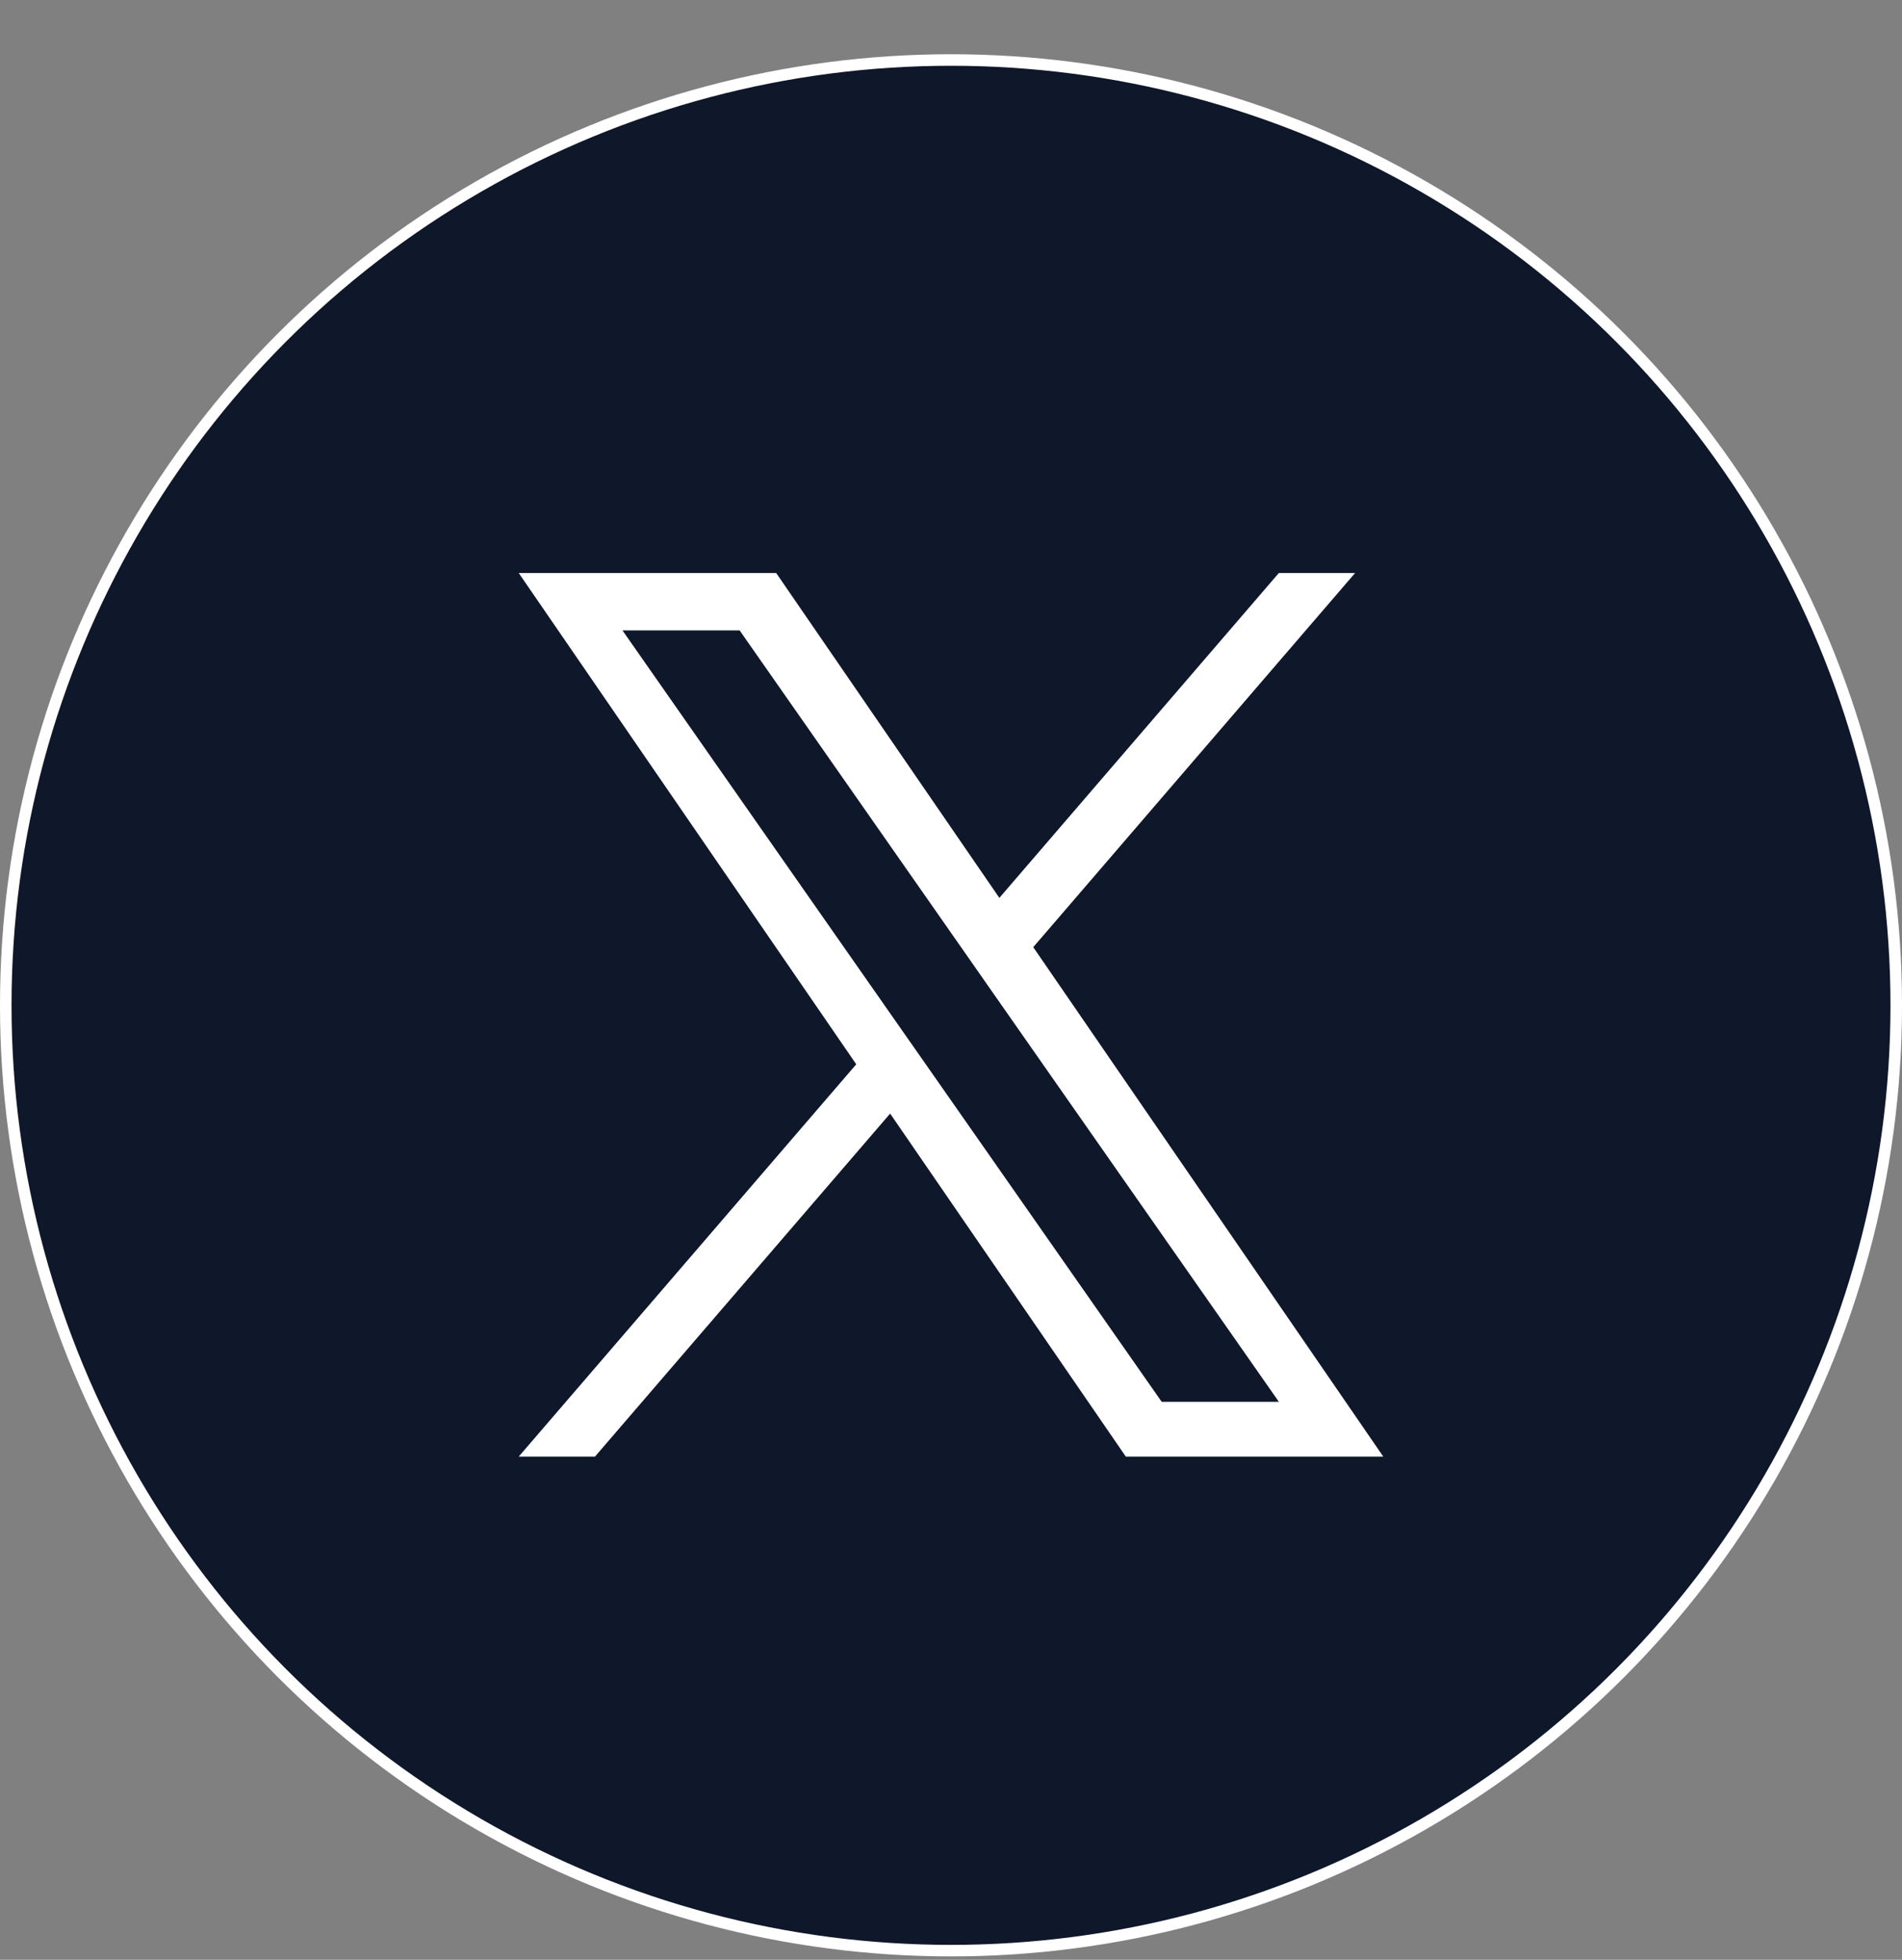
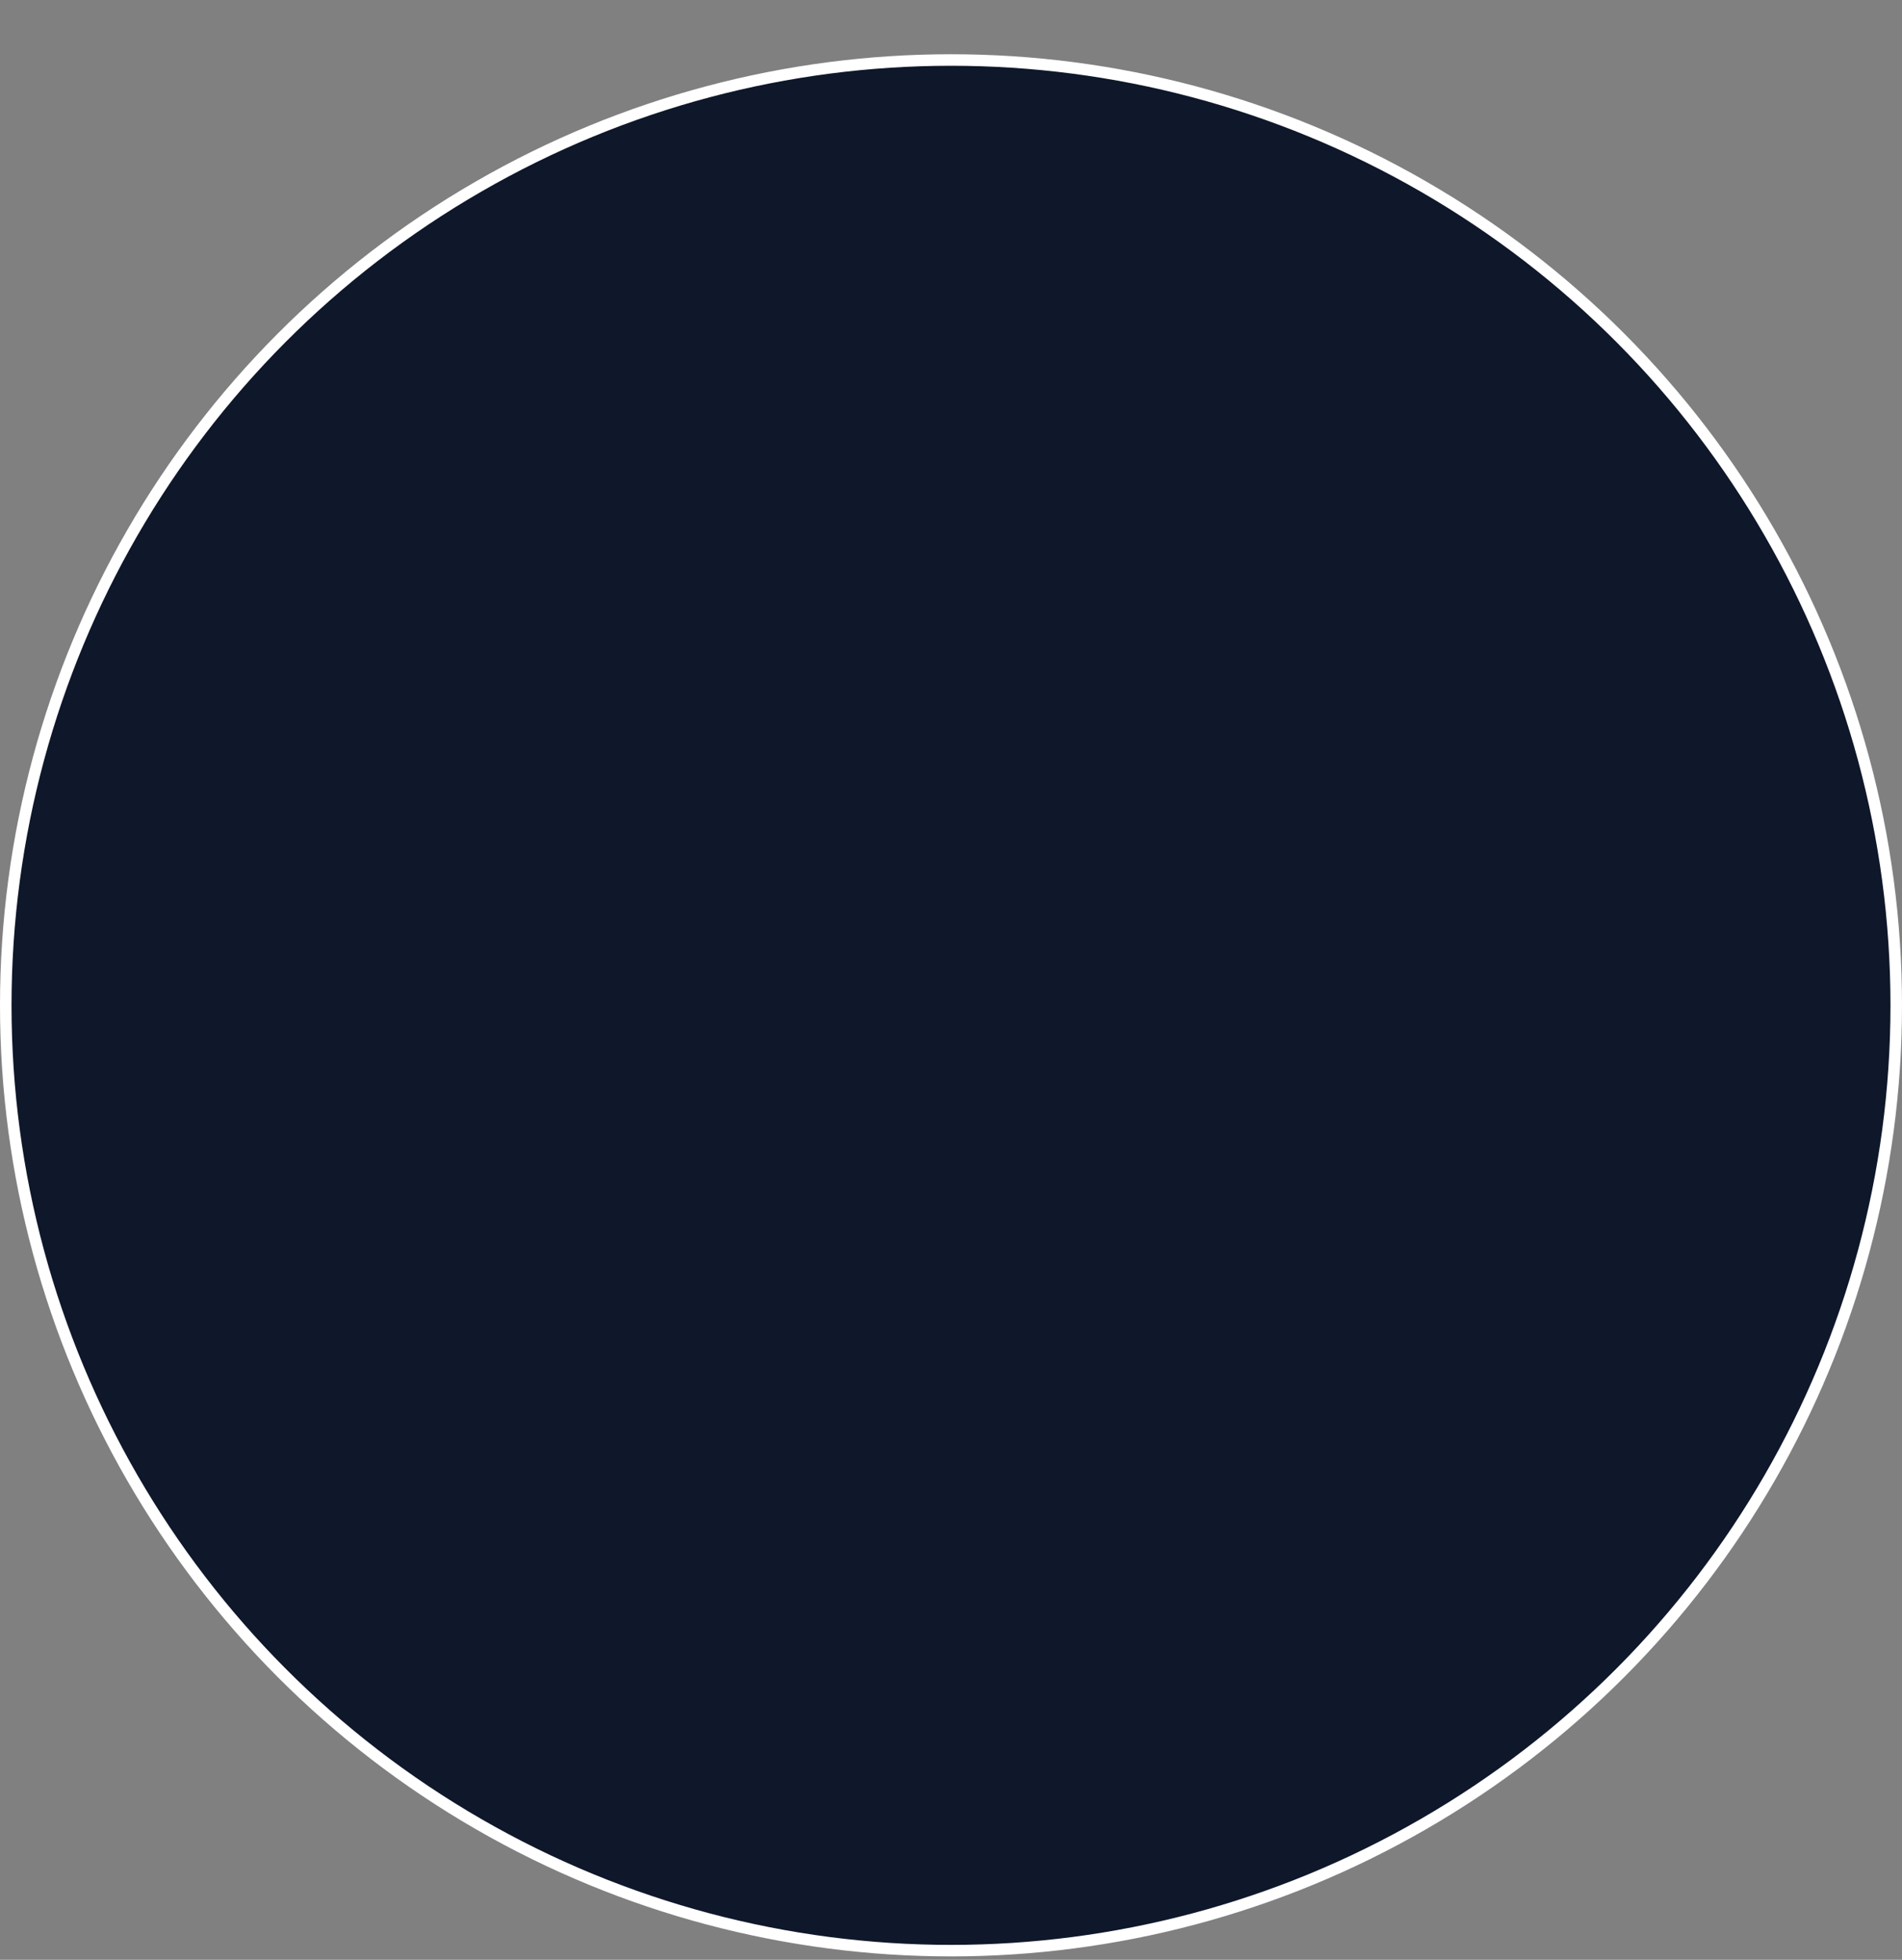
<svg xmlns="http://www.w3.org/2000/svg" width="33" height="34" viewBox="0 0 33 34" fill="none">
  <rect x="0" y="0" width="33" height="34" fill="#808080" stroke="none" />
  <circle cx="16.5" cy="17.441" r="16.4" fill="#0F172A" stroke="white" stroke-width="0.2" />
  <g clip-path="url(#clip0_2450_2258)">
-     <path d="M17.927 16.432L23.511 9.941H22.188L17.339 15.577L13.467 9.941H9L14.856 18.464L9 25.27H10.323L15.444 19.319L19.533 25.27H24L17.927 16.432H17.927ZM16.115 18.539L15.521 17.69L10.8 10.937H12.833L16.643 16.387L17.236 17.236L22.189 24.32H20.156L16.115 18.539V18.539Z" fill="white" />
-   </g>
+     </g>
  <defs>
    <clipPath id="clip0_2450_2258">
-       <rect width="16" height="16.36" fill="white" transform="translate(8 9.941)" />
-     </clipPath>
+       </clipPath>
  </defs>
</svg>